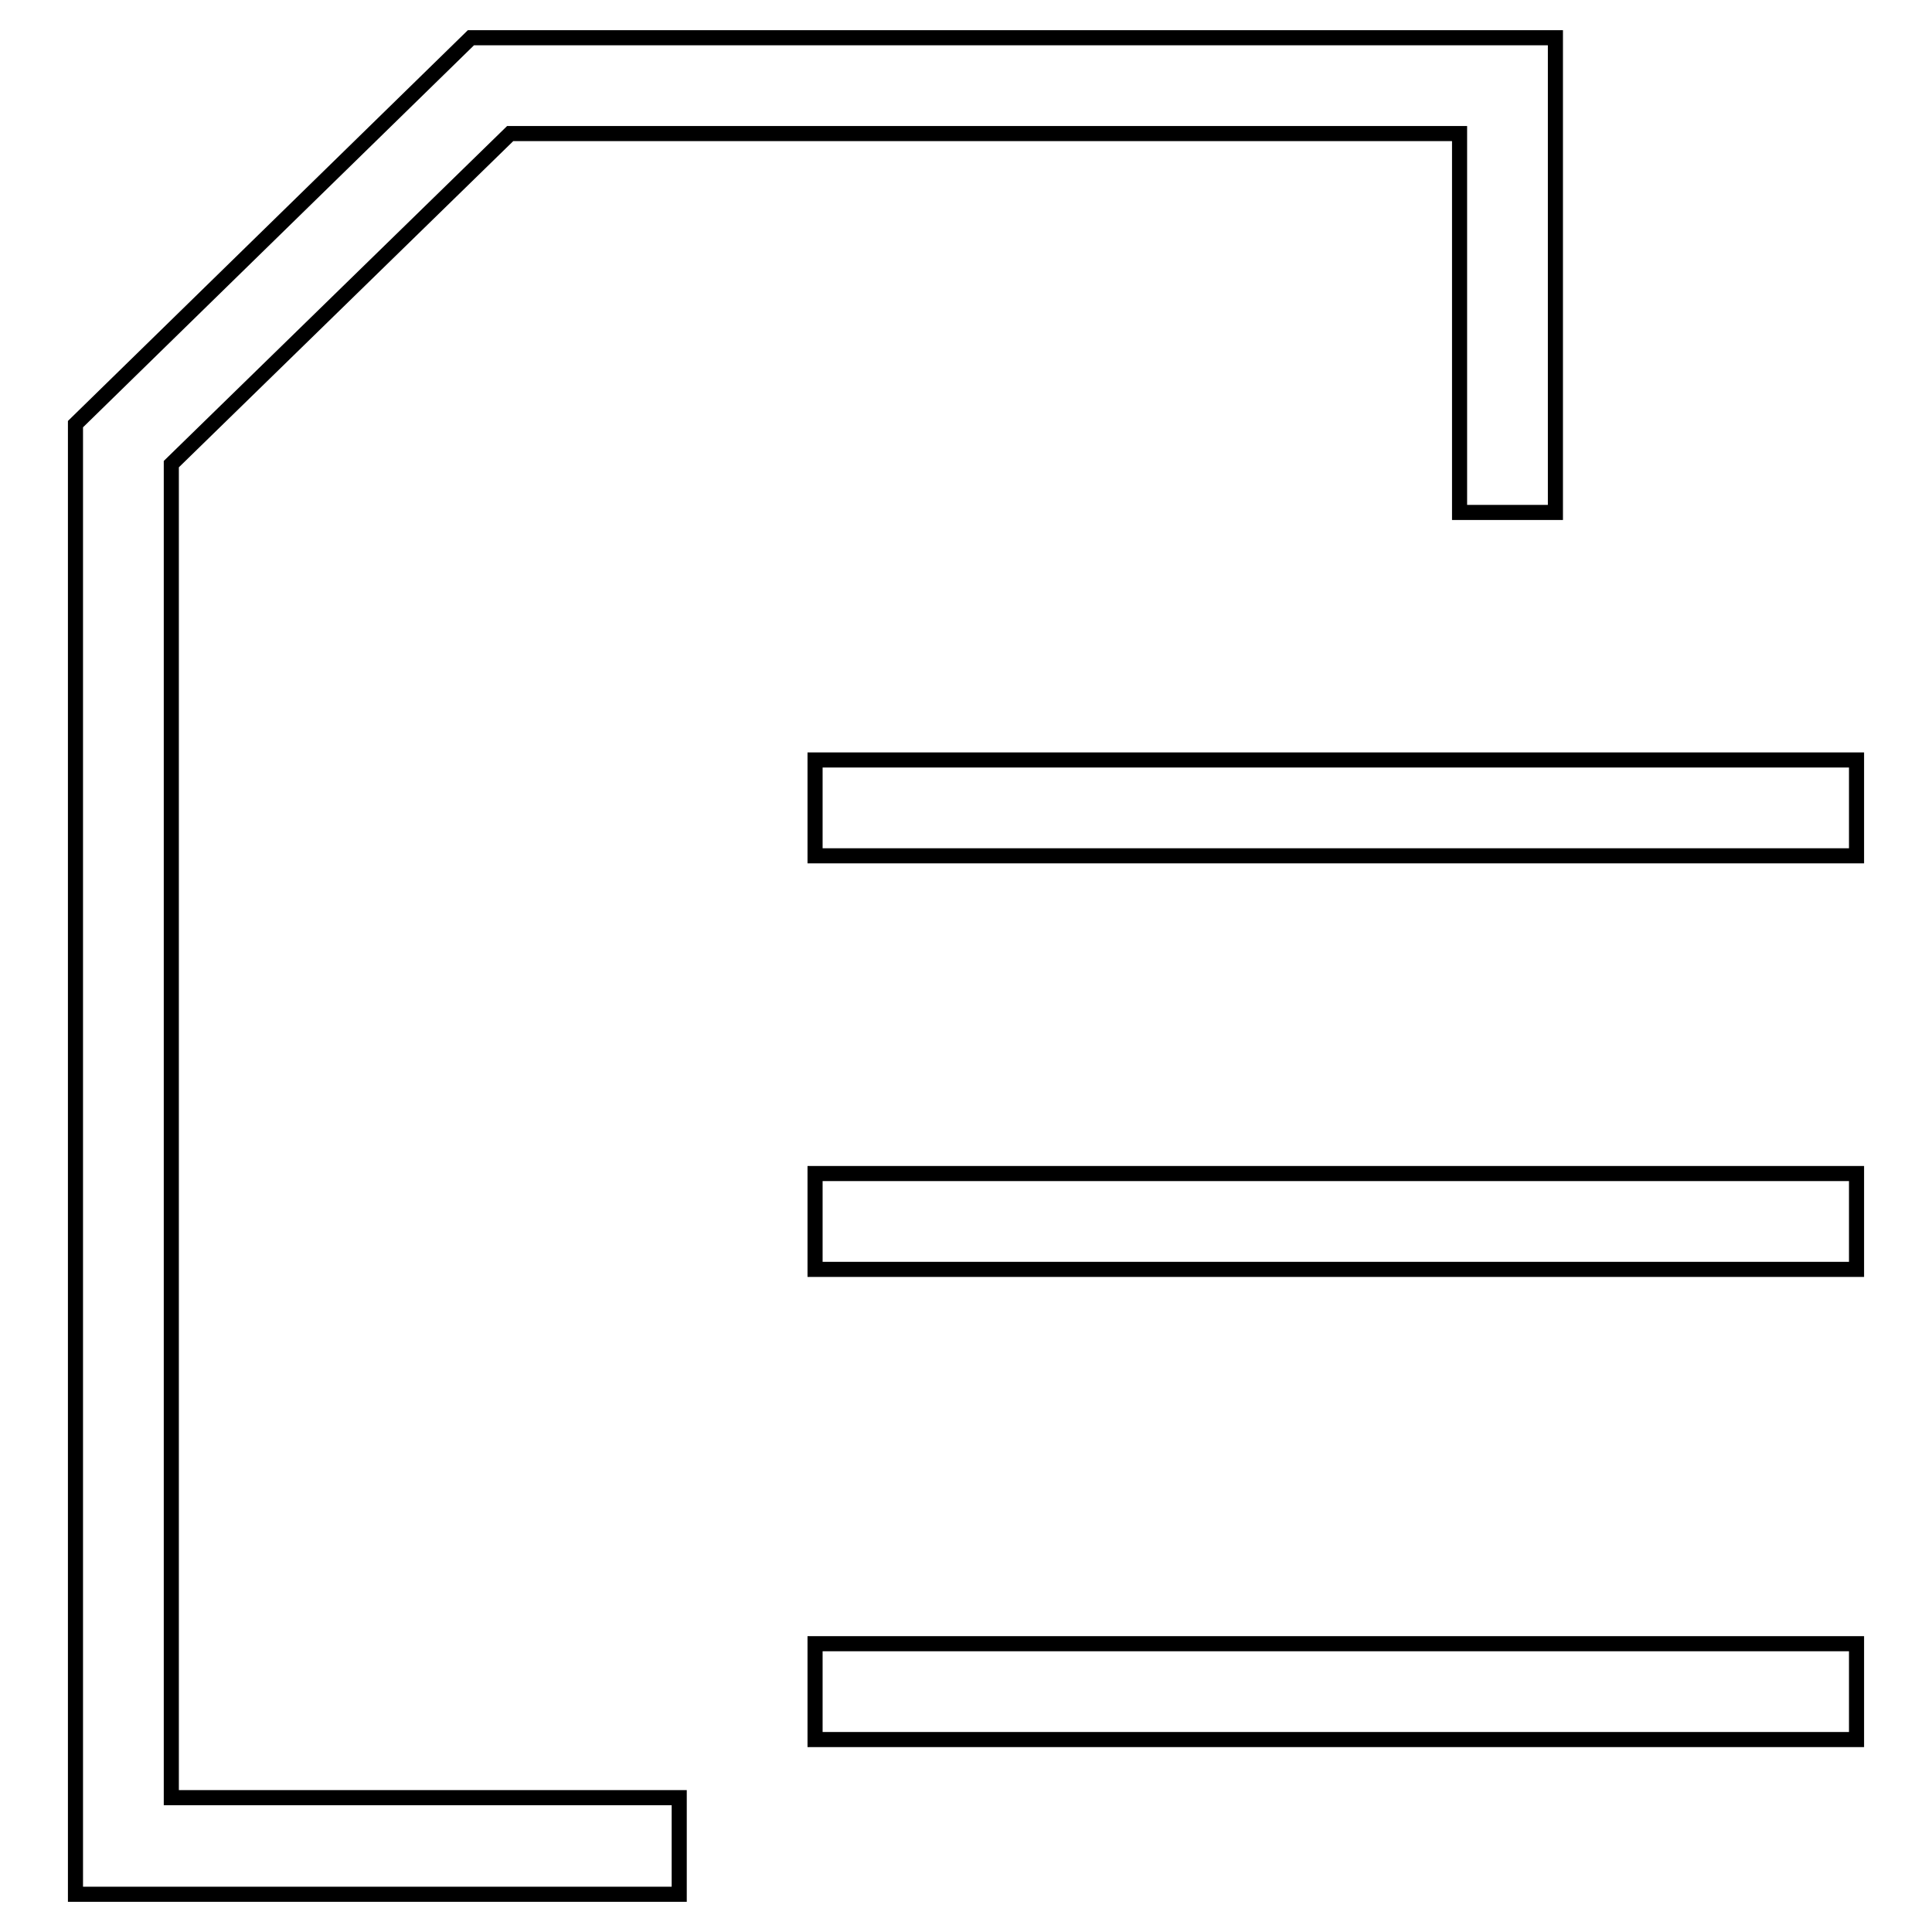
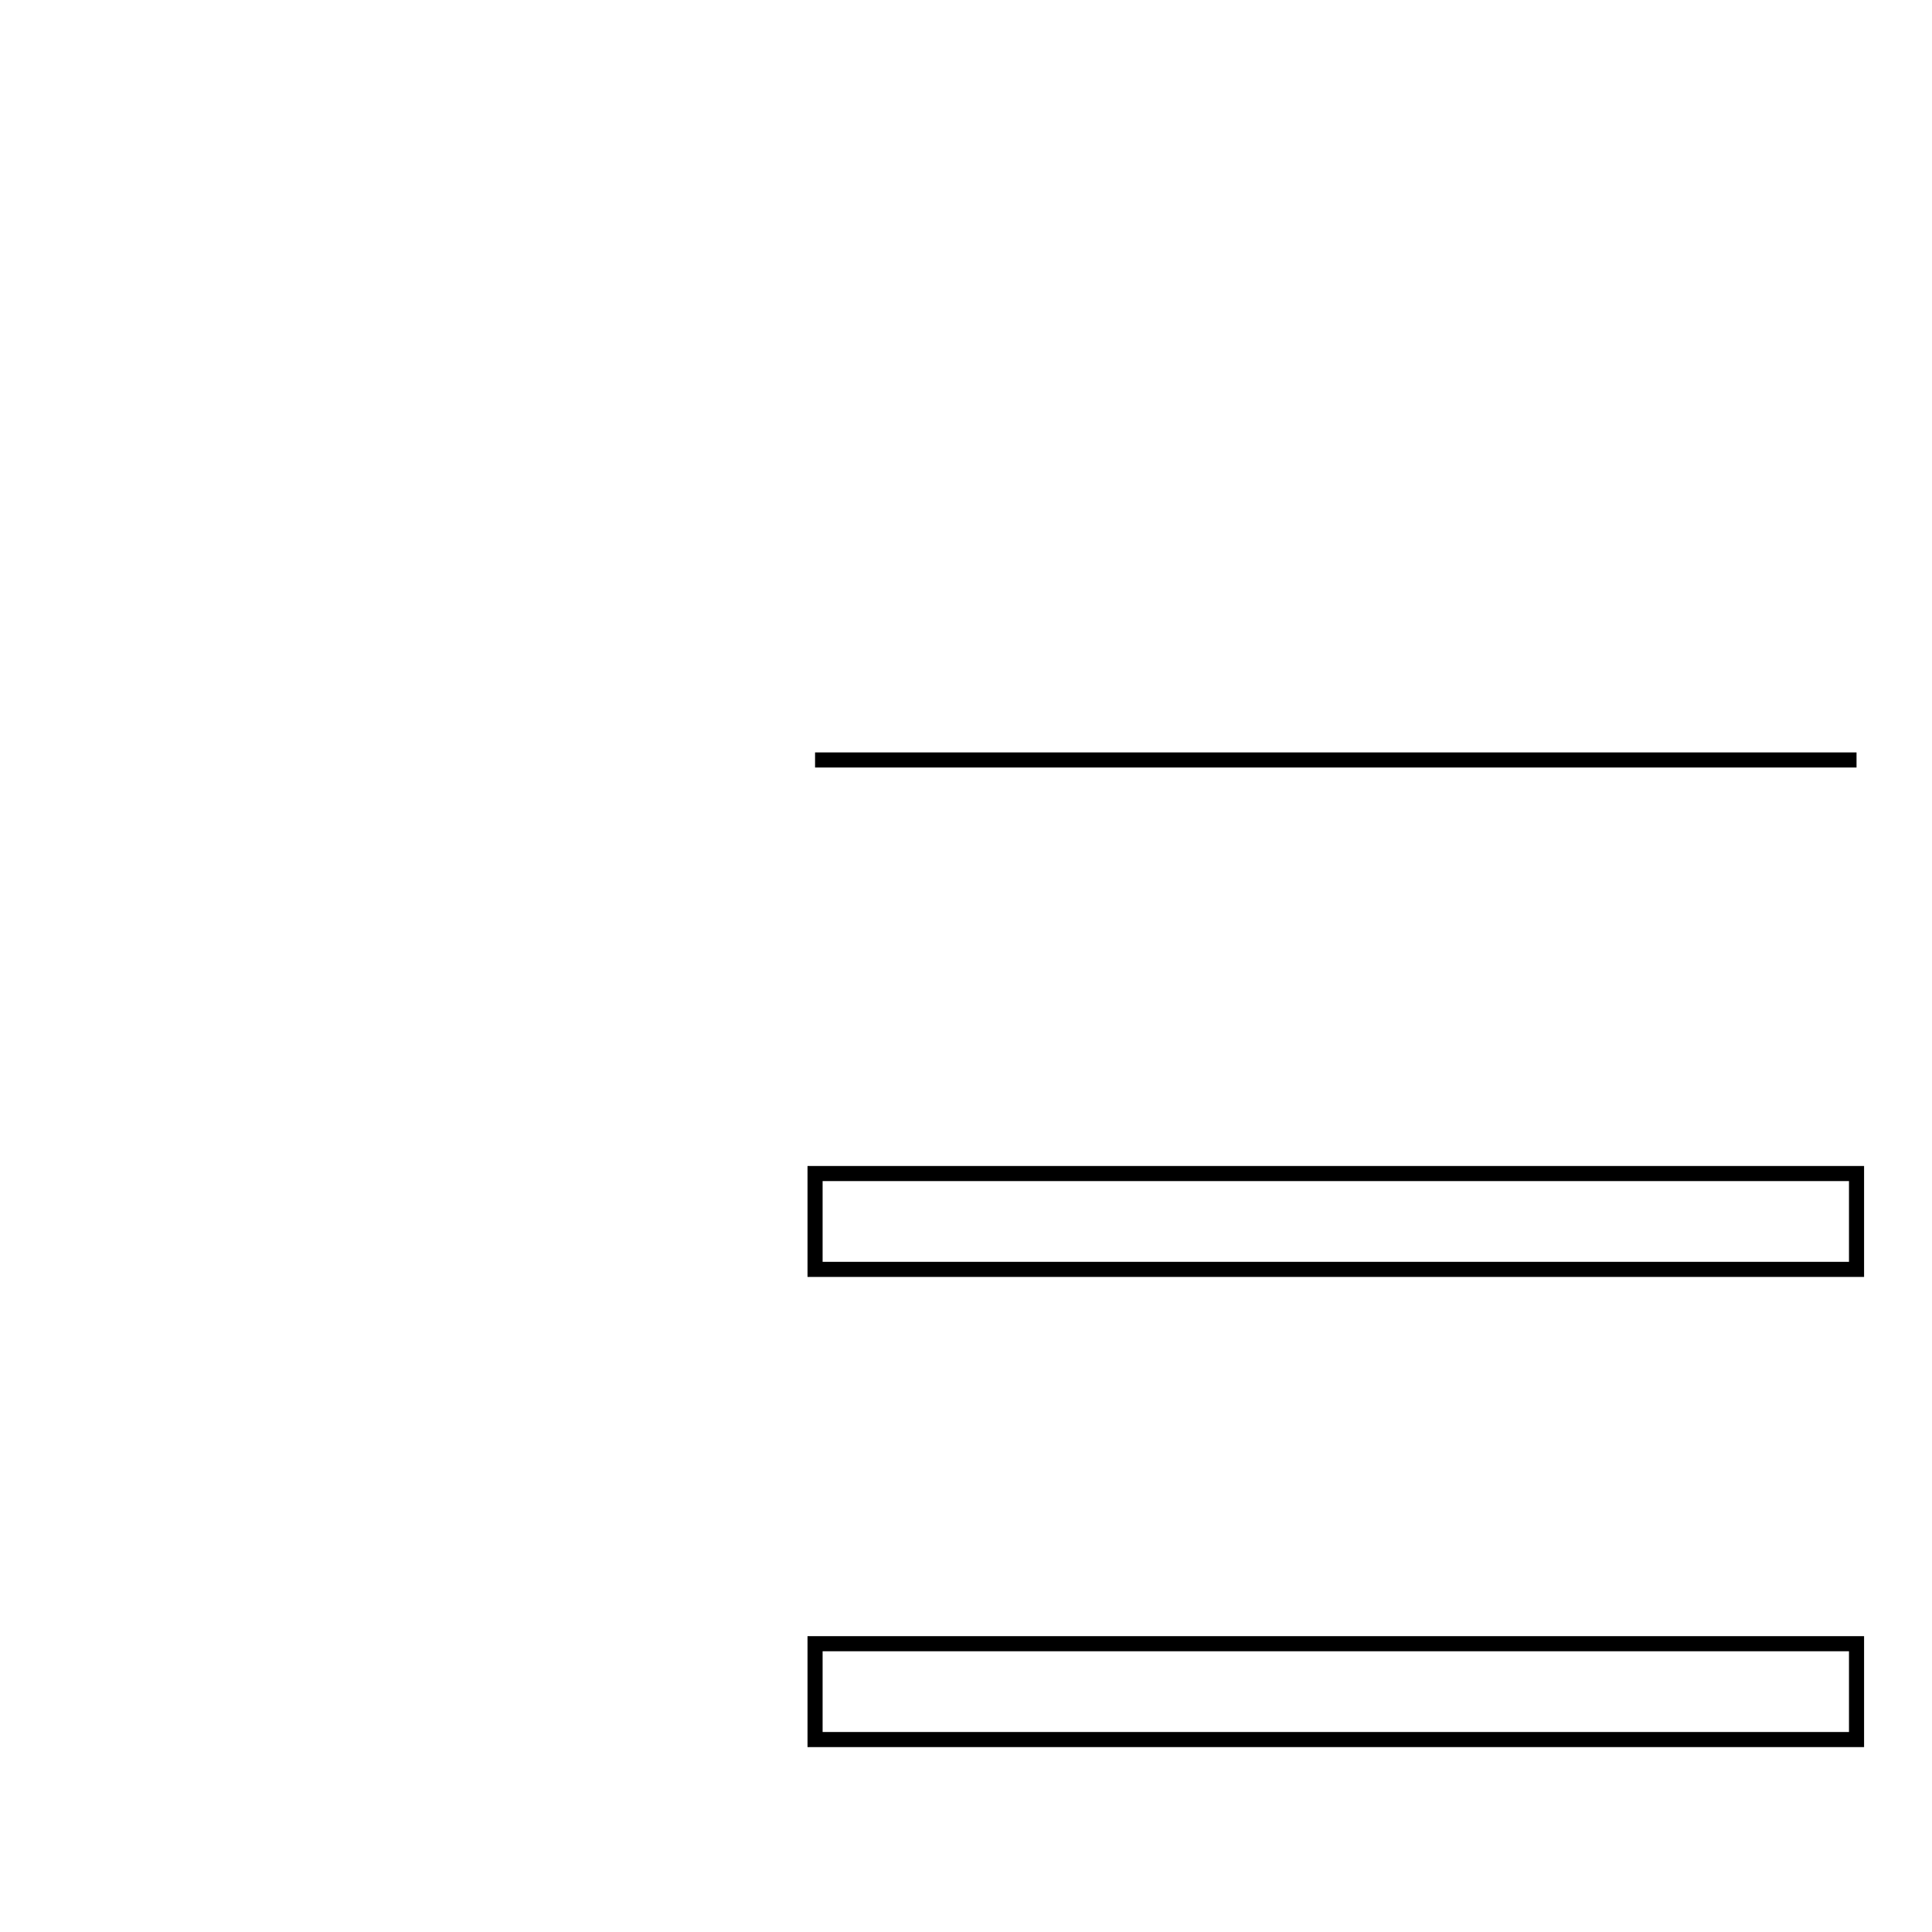
<svg xmlns="http://www.w3.org/2000/svg" version="1.1" x="0px" y="0px" viewBox="0 0 256 256" enable-background="new 0 0 256 256" xml:space="preserve">
  <g>
-     <path stroke-width="2" fill-opacity="0" stroke="#000000" d="M90,251H10V56.2L62.4,5h143.7v62.9h-12.7V17.7H67.6L22.7,61.5v176.7H90V251z" />
-     <path stroke-width="2" fill-opacity="0" stroke="#000000" d="M108,100.7h138v12.7H108V100.7z M108,155.5h138v12.7H108V155.5z M108,217.8h138v12.7H108V217.8z" />
+     <path stroke-width="2" fill-opacity="0" stroke="#000000" d="M108,100.7h138H108V100.7z M108,155.5h138v12.7H108V155.5z M108,217.8h138v12.7H108V217.8z" />
  </g>
</svg>